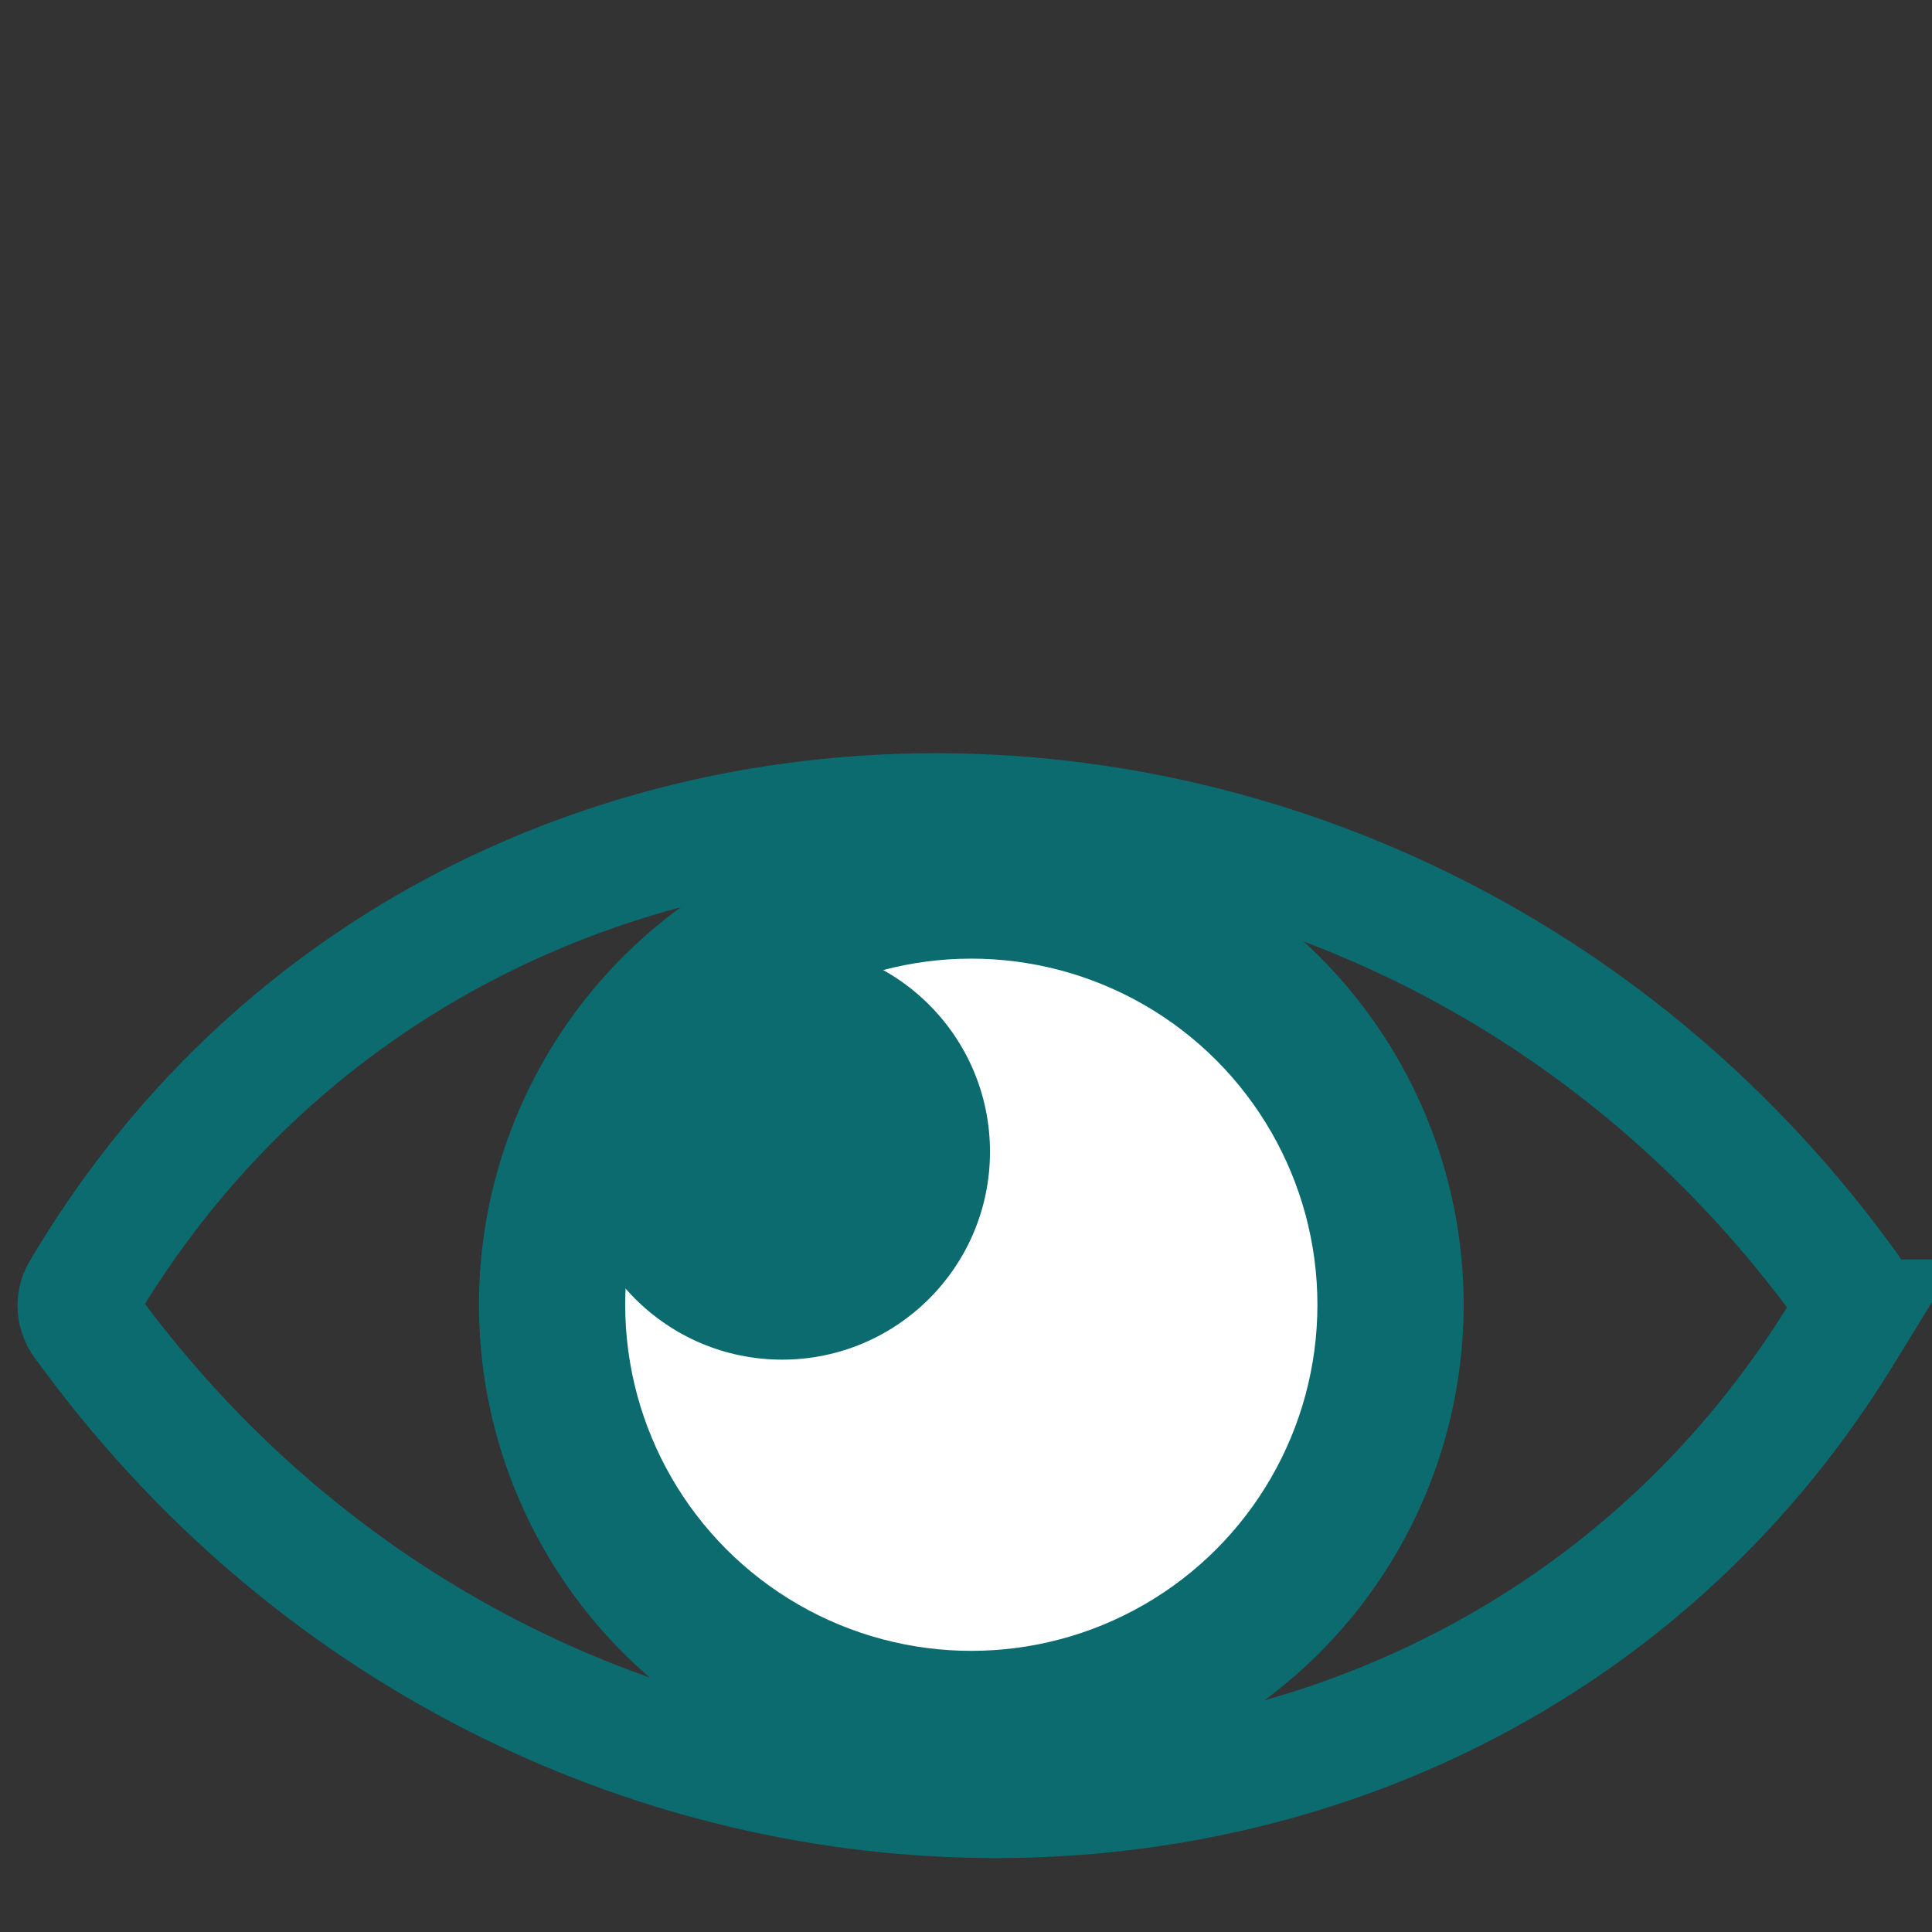
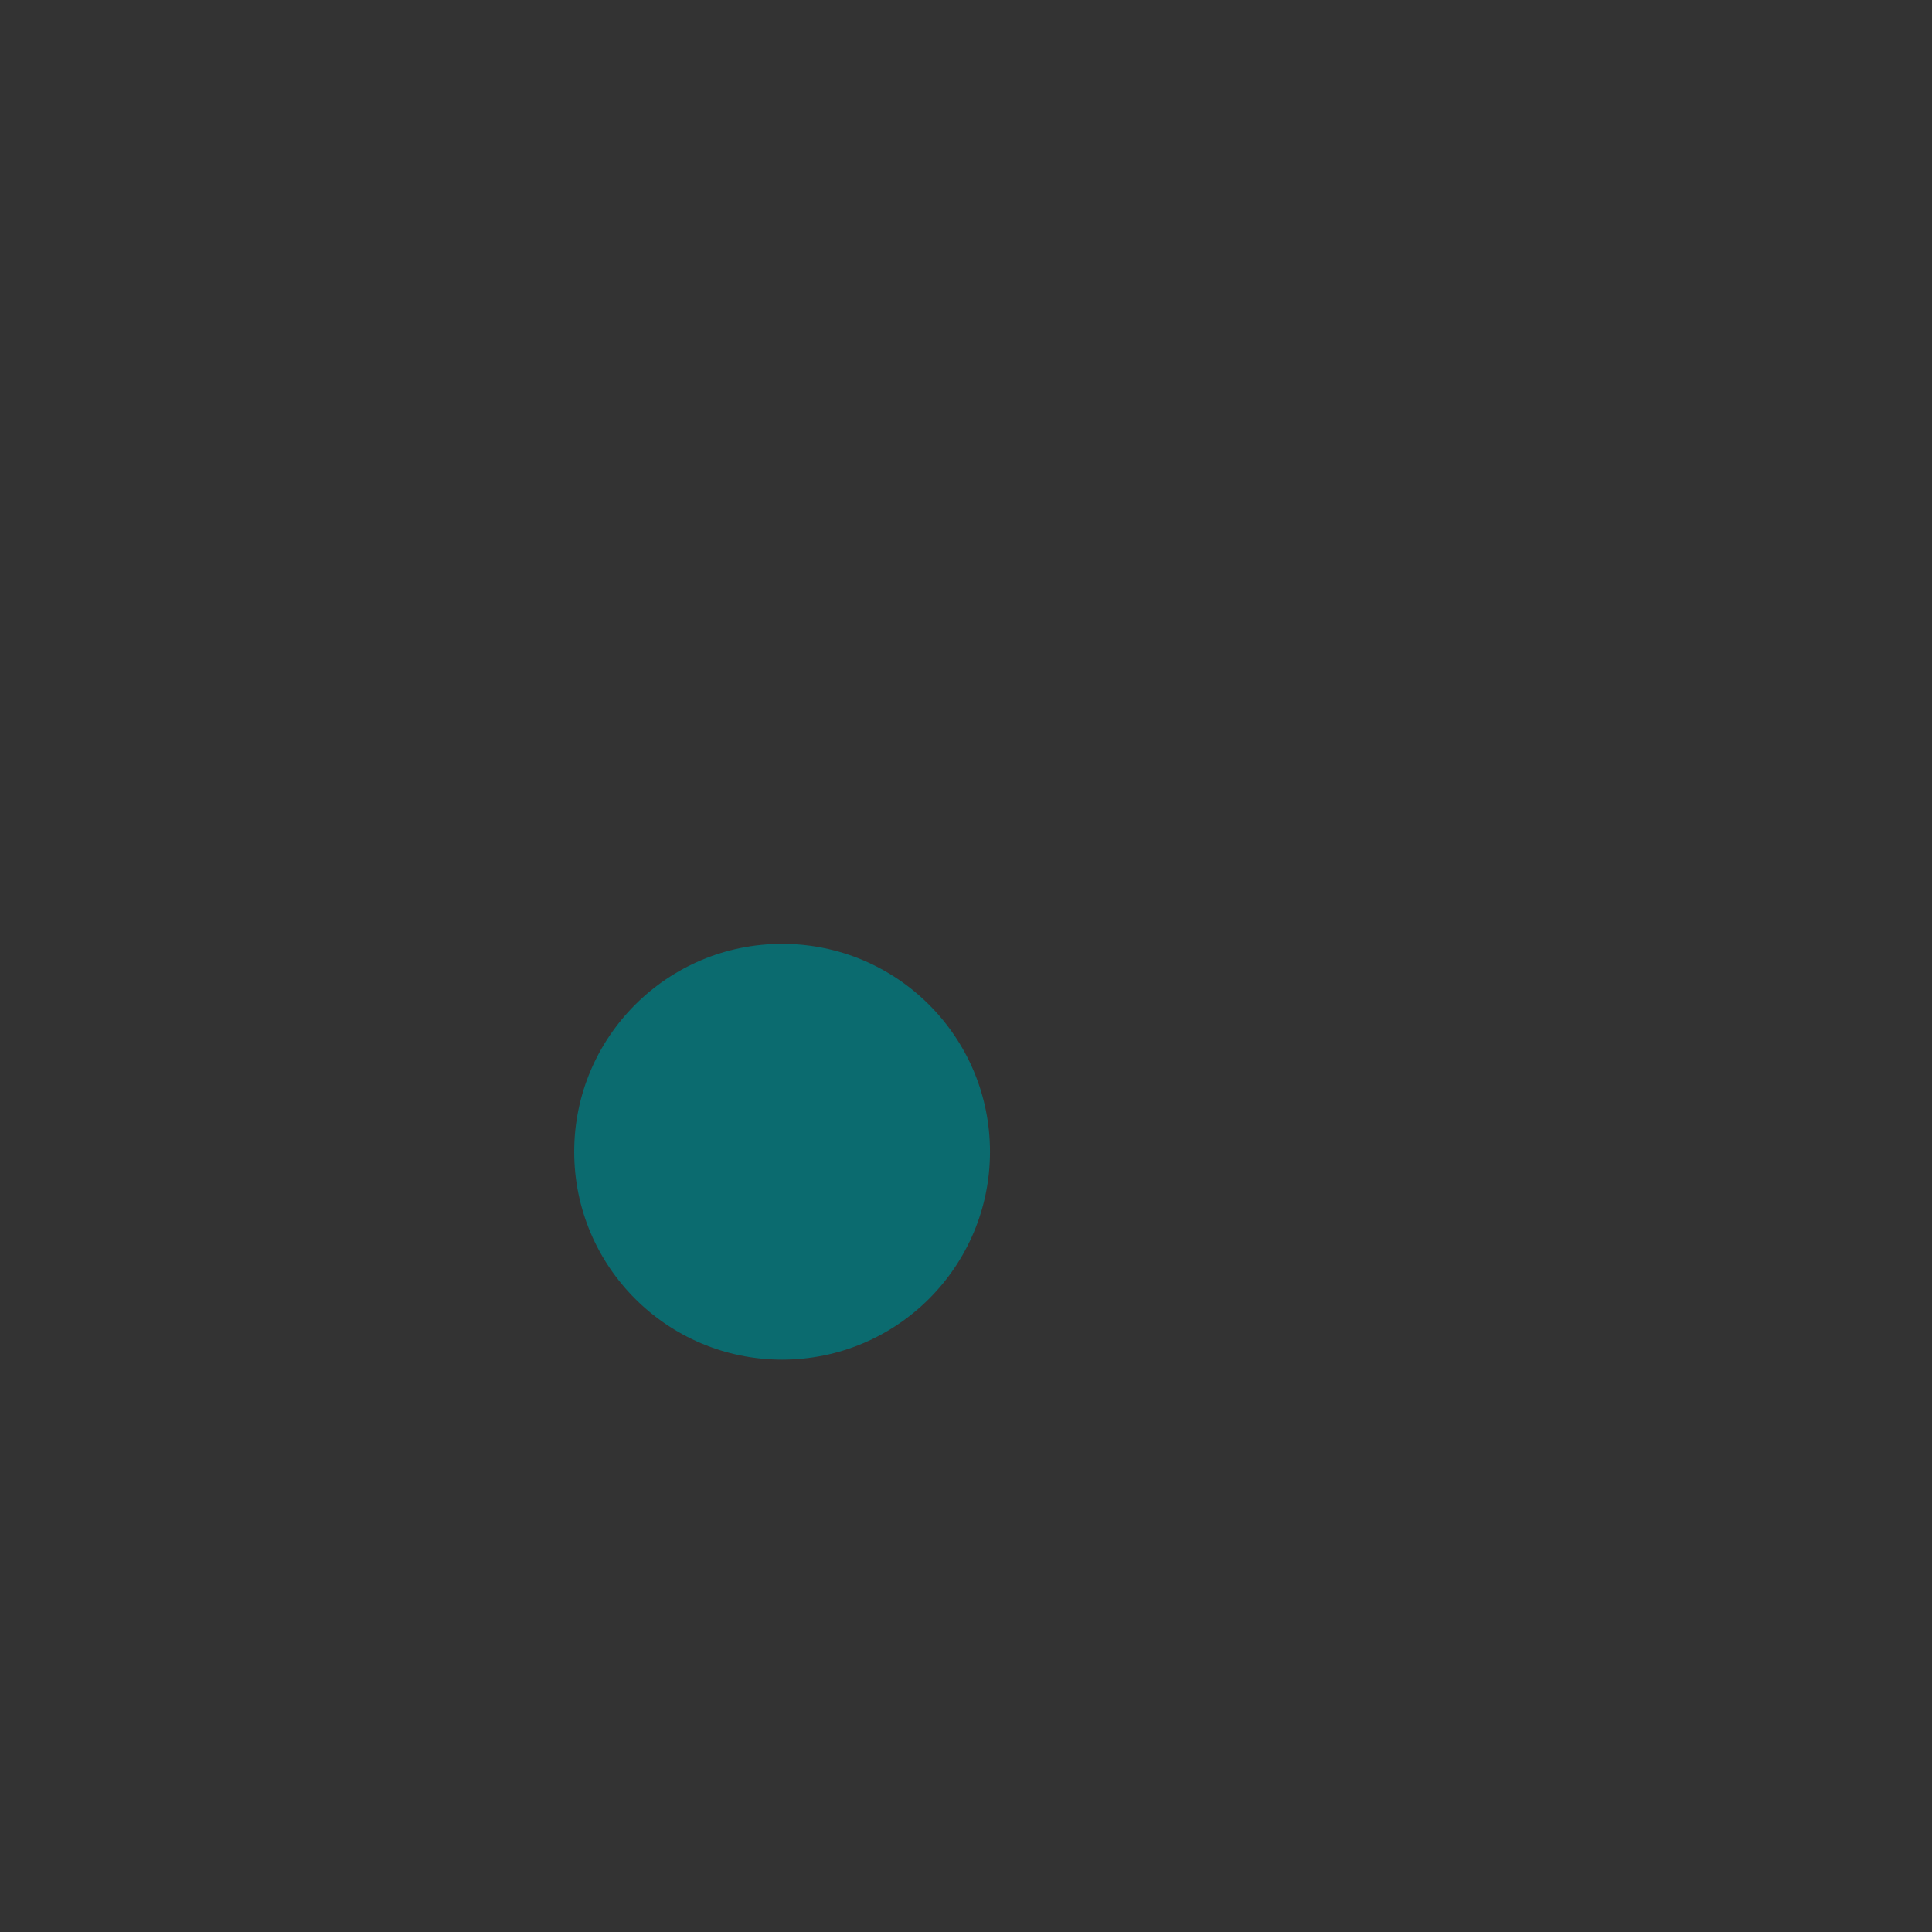
<svg xmlns="http://www.w3.org/2000/svg" id="Laag_1" viewBox="0 0 48 48">
  <rect x="0" y="0" width="48" height="48" fill="#333333" stroke="none" />
  <defs>
    <style>.cls-1{fill:none;stroke:#0b6b6f;stroke-miterlimit:10;stroke-width:3px;}.cls-2{fill:#fff;}.cls-3{fill:#0b6b6f;}</style>
  </defs>
-   <path class="cls-1" d="m45.969,32.791l-.218.355c-9.412,15.327-32.015,15.364-43.406.072l-.264-.354c-.171-.229-.193-.529-.056-.761h0c9.327-15.821,32.531-15.86,43.901-.073h0c.167.232.184.532.043.761Z" />
-   <circle class="cls-3" cx="24.132" cy="32.416" r="12.232" />
-   <circle class="cls-2" cx="24.132" cy="32.416" r="8.599" />
  <circle class="cls-3" cx="19.431" cy="28.615" r="5.165" />
</svg>